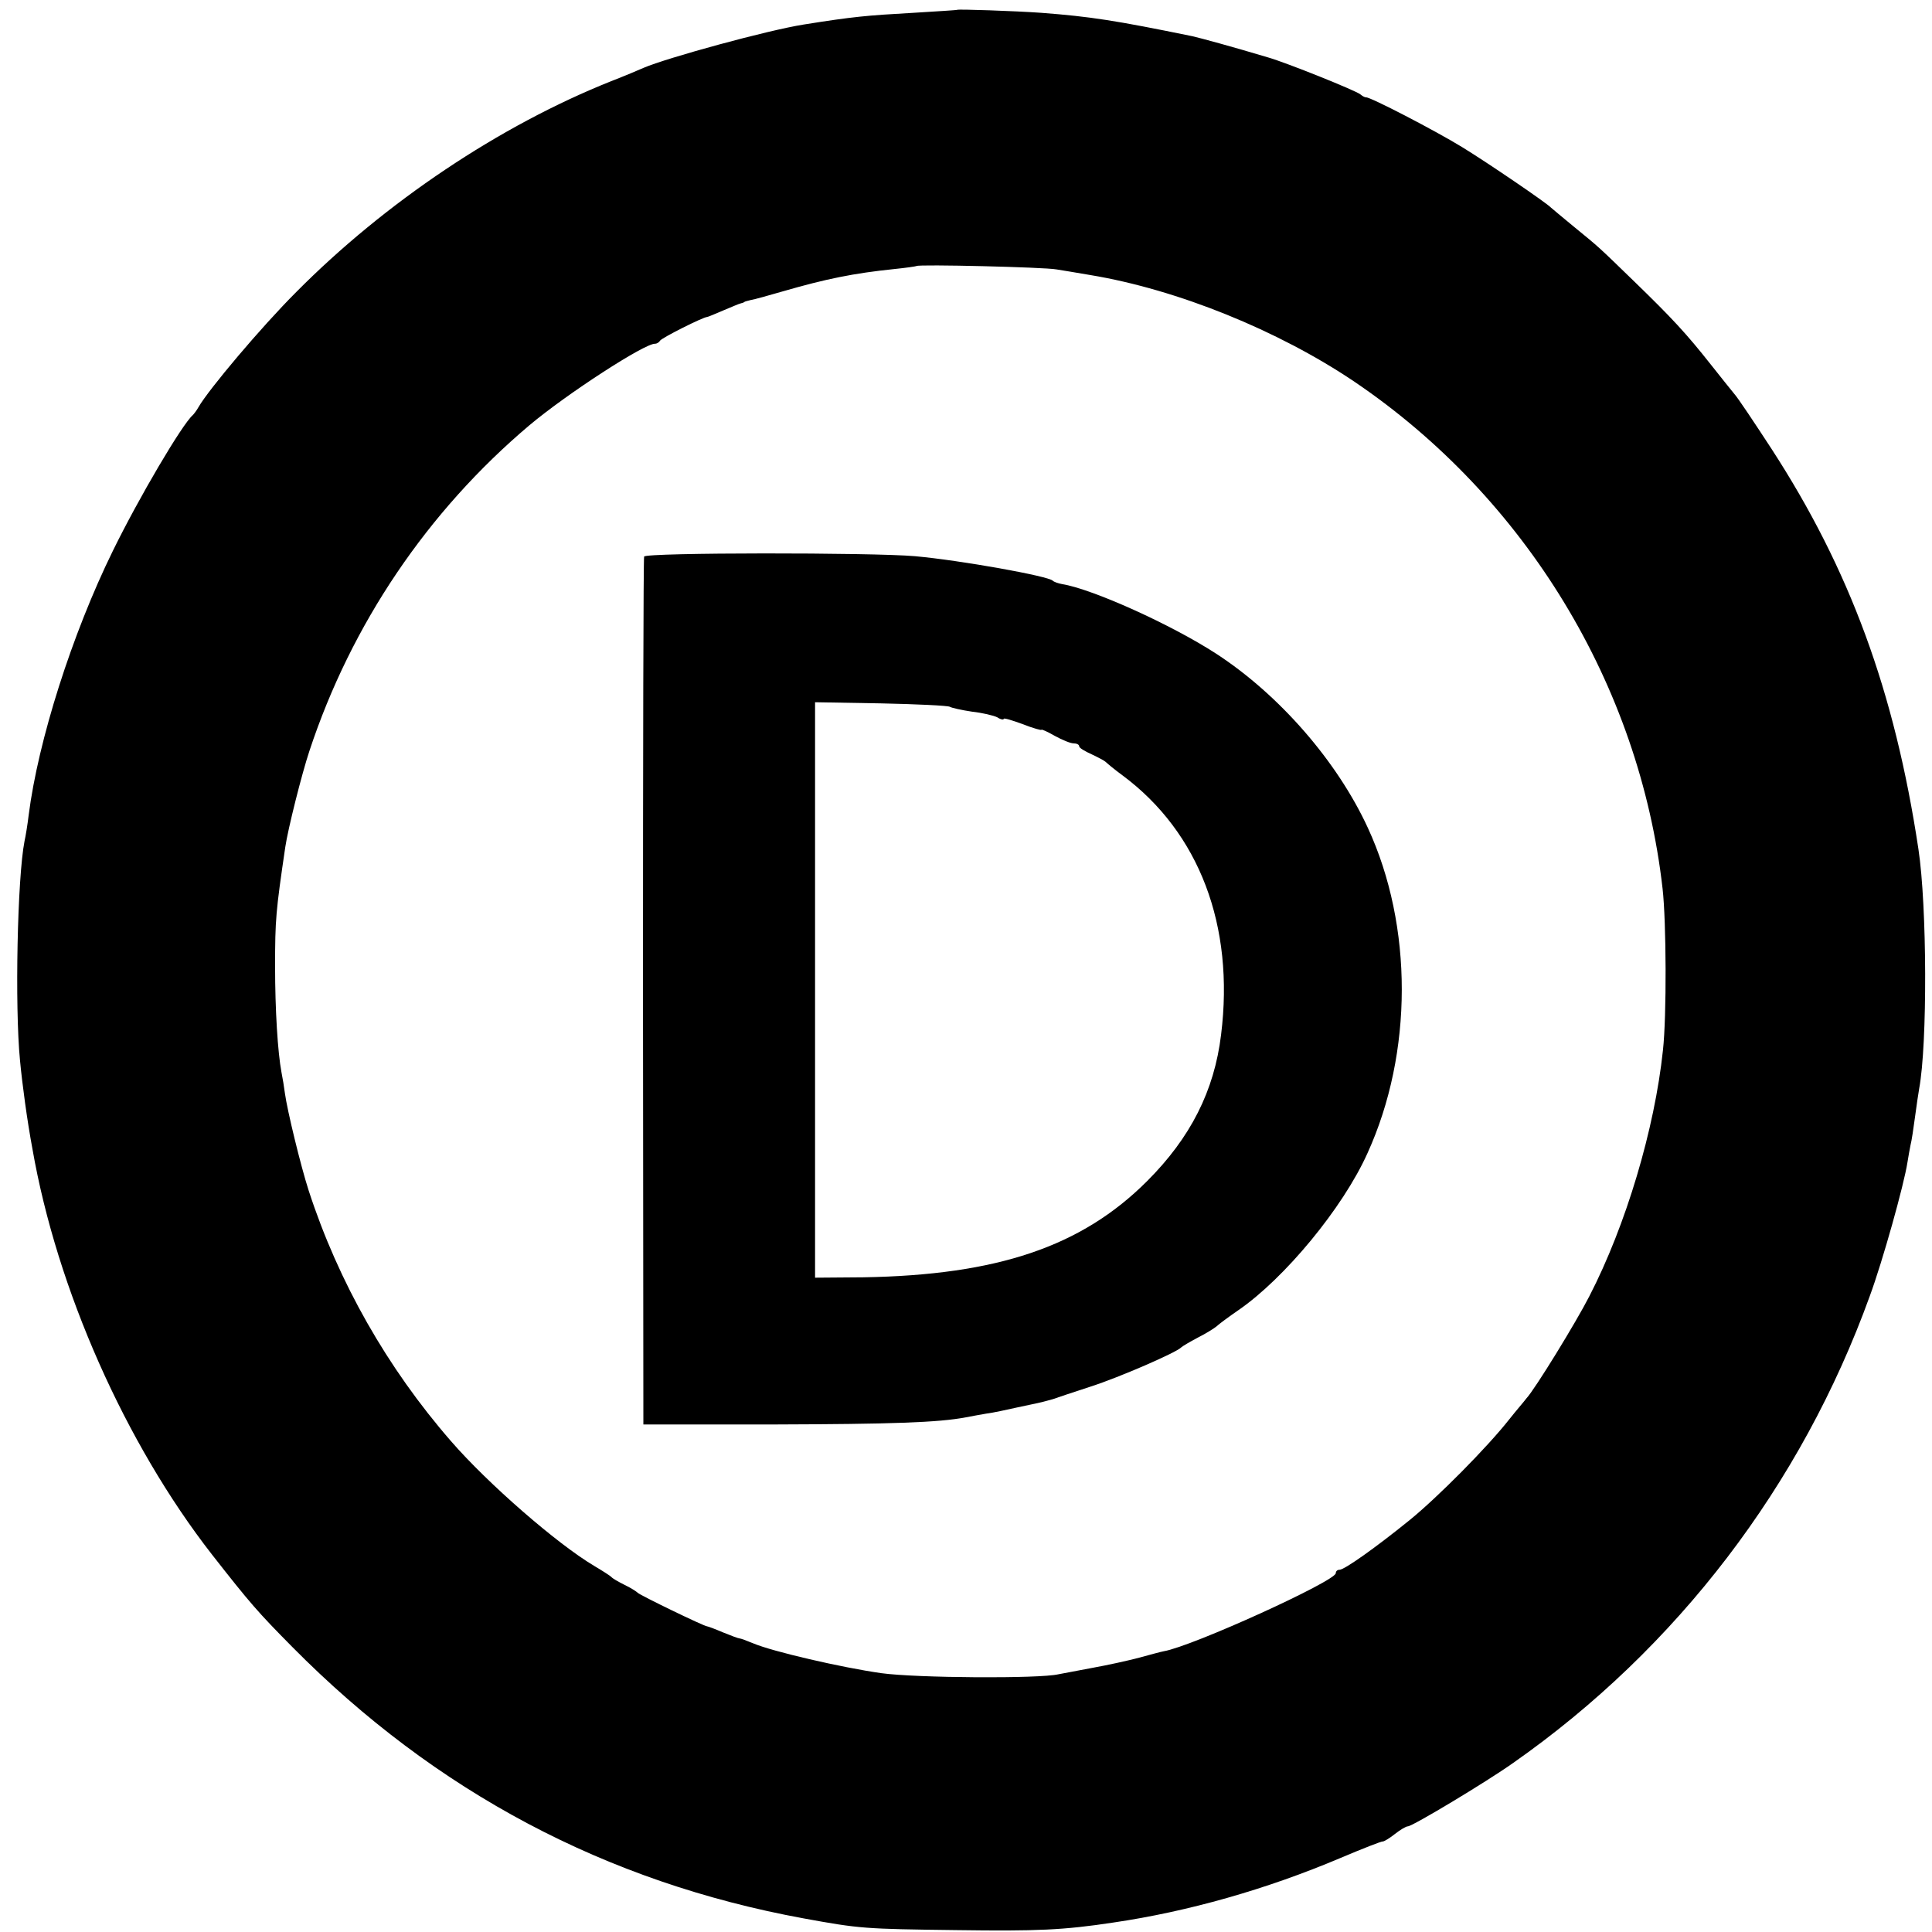
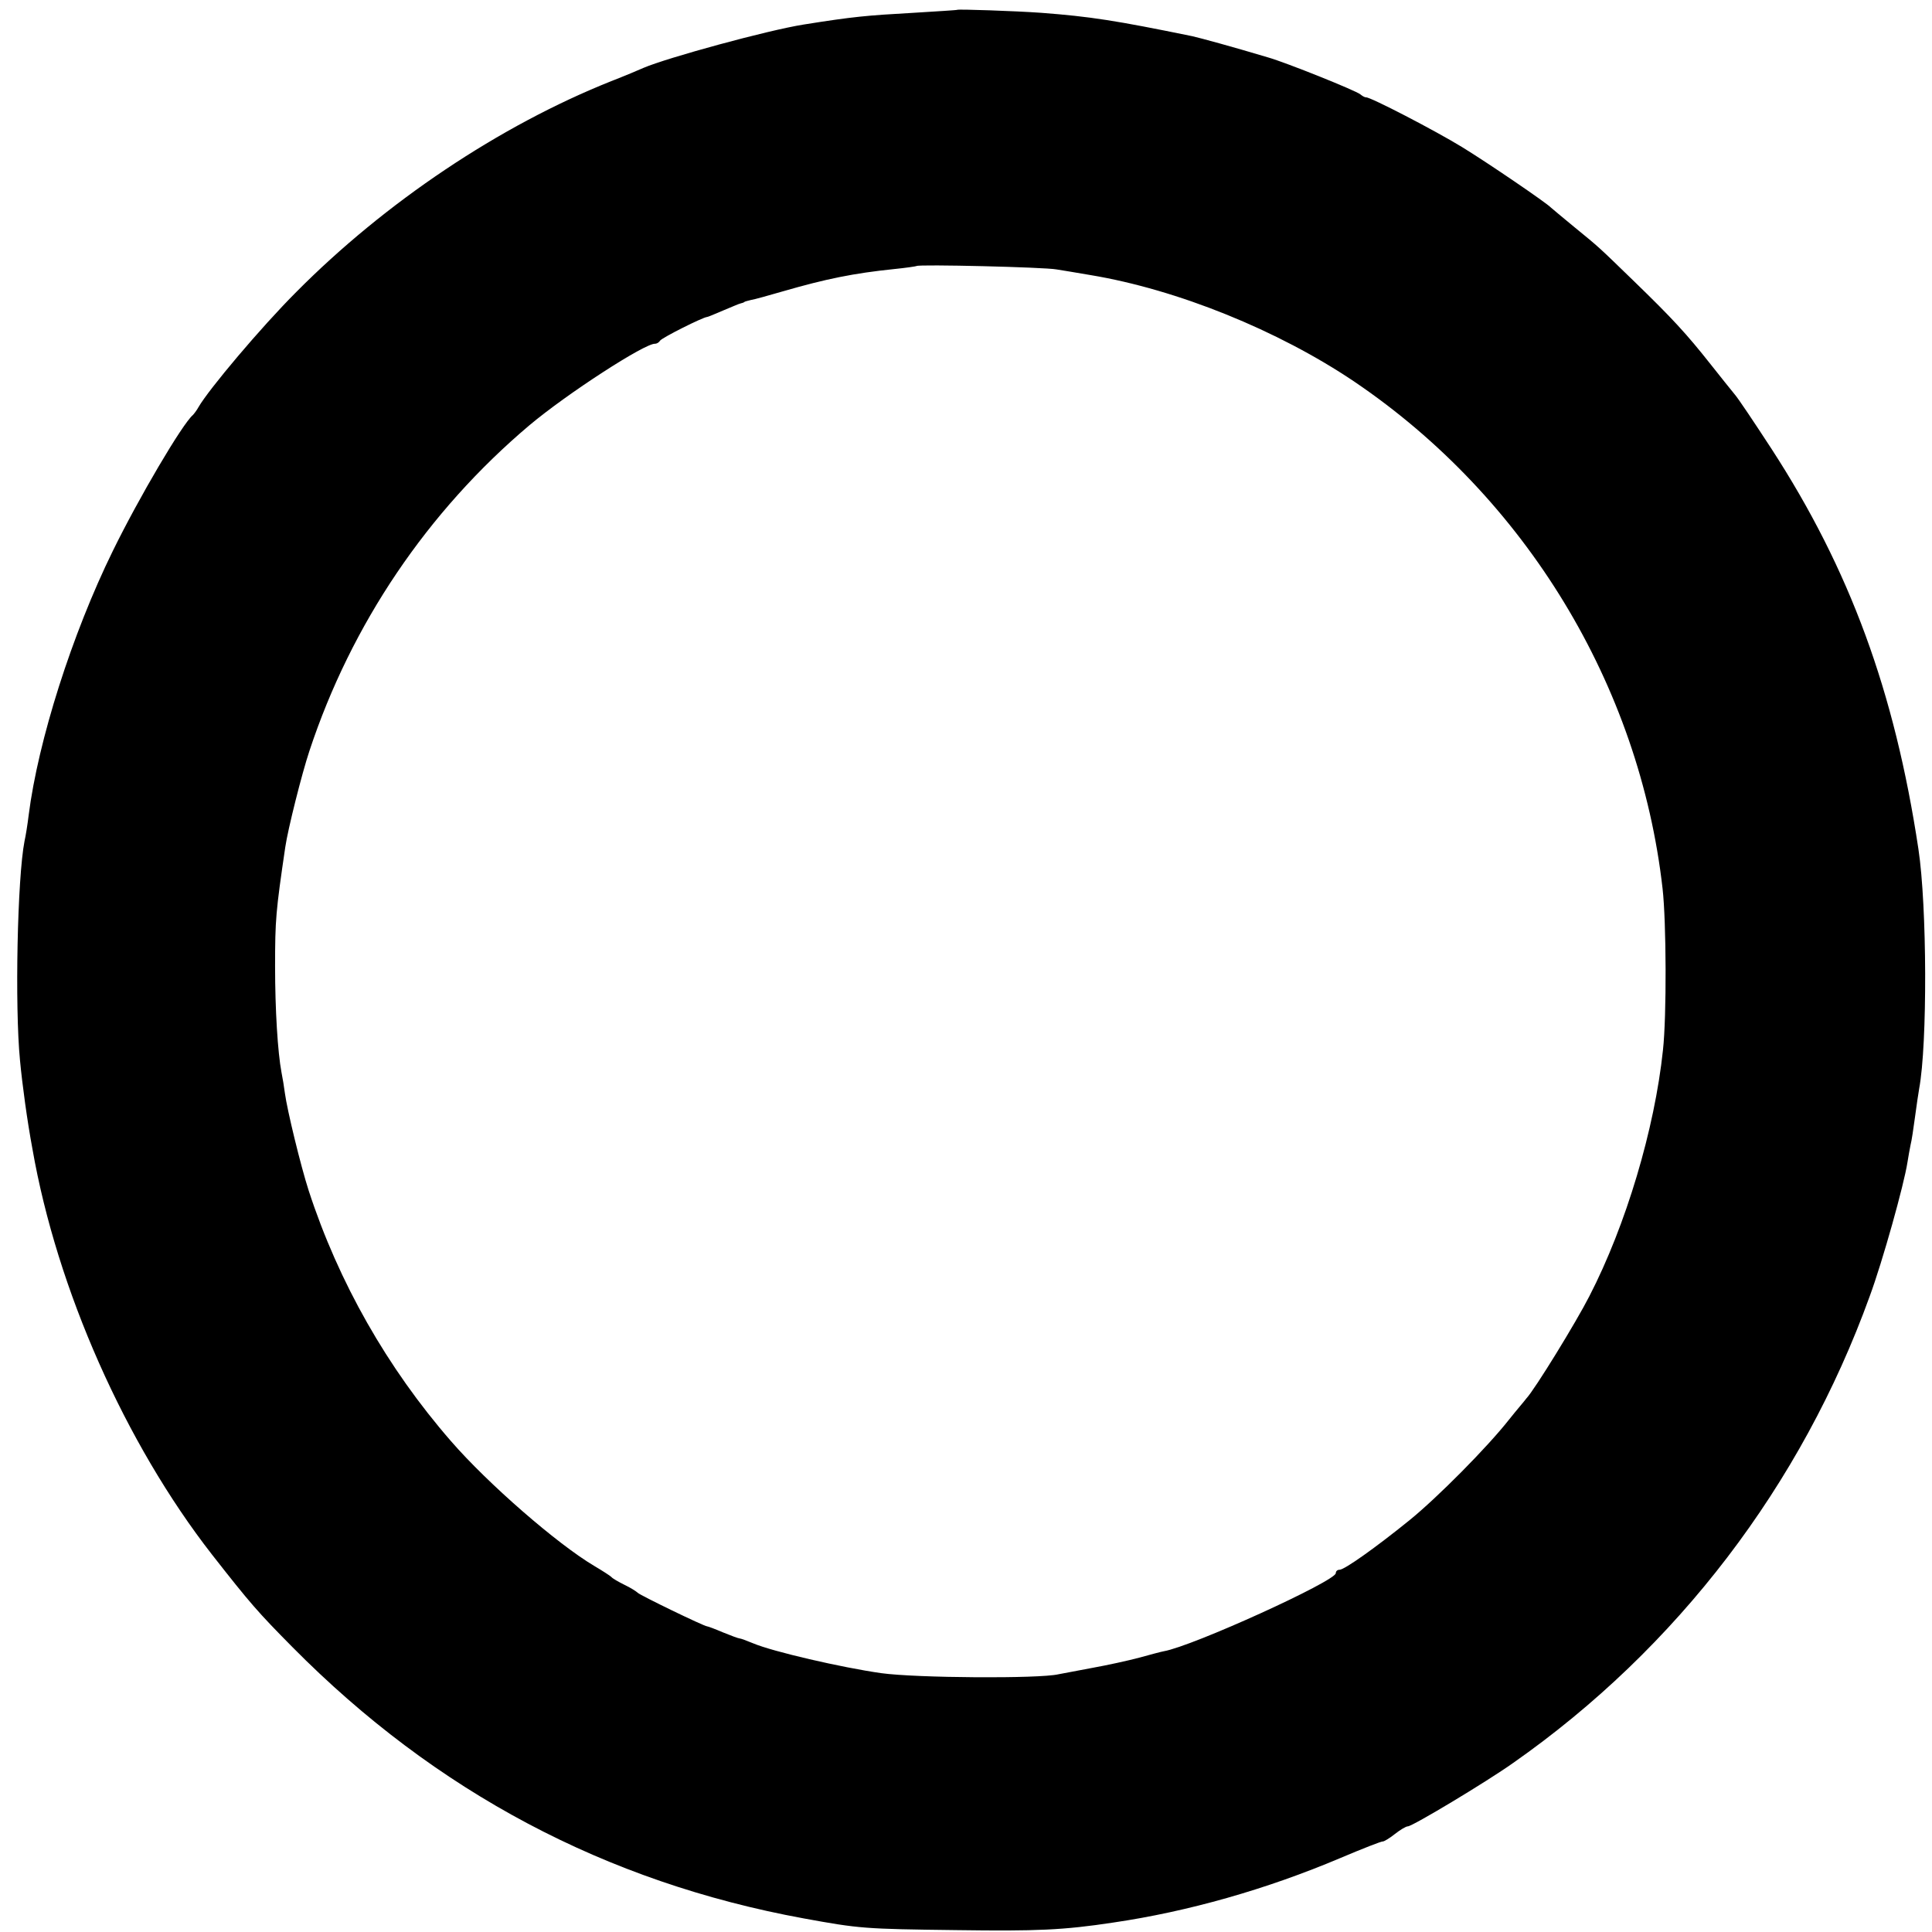
<svg xmlns="http://www.w3.org/2000/svg" version="1.0" width="512pt" height="512pt" viewBox="0 0 512 512" preserveAspectRatio="xMidYMid meet">
  <g transform="translate(0,512) scale(0.1,-0.1)" fill="#000000" stroke="none">
    <path d="M2537 5094 c-1 -1 -54 -4 -117 -8 -124 -7 -158 -10 -290 -31 -95 -15 -362 -88 -425 -115 -11 -5 -49 -21 -85 -35 -296 -118 -599 -321 -835 -559 -93 -93 -232 -258 -259 -305 -5 -9 -12 -18 -15 -21 -28 -24 -143 -219 -212 -360 -108 -220 -198 -503 -223 -700 -3 -25 -8 -56 -11 -69 -19 -97 -26 -438 -12 -581 6 -64 19 -160 33 -235 65 -372 246 -780 476 -1075 101 -129 121 -152 213 -245 380 -384 831 -623 1355 -719 148 -27 160 -28 405 -31 213 -3 283 0 415 20 198 29 406 88 602 171 59 25 110 45 113 44 3 0 17 8 32 20 14 11 29 20 34 20 12 0 207 117 279 168 434 304 764 736 945 1237 34 92 91 296 100 355 2 14 6 34 8 45 3 11 8 45 12 75 4 30 9 64 11 75 22 118 21 483 -2 635 -63 418 -182 741 -389 1060 -45 69 -89 135 -98 145 -9 11 -38 47 -64 80 -64 81 -102 122 -202 219 -97 94 -90 88 -161 146 -30 25 -57 47 -60 50 -11 12 -168 119 -235 160 -70 43 -245 134 -255 132 -3 0 -9 3 -15 8 -12 10 -196 84 -245 98 -97 29 -178 51 -200 56 -205 42 -270 52 -400 62 -70 5 -220 10 -223 8z m263 -688 c14 -2 54 -9 90 -15 229 -38 497 -146 700 -283 453 -307 755 -804 816 -1343 10 -88 11 -338 1 -428 -22 -209 -98 -464 -195 -652 -34 -67 -145 -248 -167 -271 -5 -7 -26 -31 -45 -55 -58 -74 -191 -208 -265 -268 -89 -72 -172 -131 -185 -131 -6 0 -10 -4 -10 -9 0 -21 -380 -194 -456 -207 -6 -1 -36 -9 -65 -17 -30 -8 -85 -20 -124 -27 -38 -7 -79 -15 -90 -17 -51 -12 -376 -10 -470 3 -105 15 -287 57 -339 79 -17 7 -33 13 -36 13 -3 0 -22 7 -44 16 -21 9 -40 16 -42 16 -8 0 -179 83 -184 89 -3 3 -18 13 -35 21 -16 8 -32 17 -35 21 -3 3 -23 16 -45 29 -98 58 -282 218 -380 331 -168 193 -298 421 -377 664 -21 65 -57 213 -63 258 -2 16 -6 40 -9 55 -10 53 -17 166 -17 281 0 124 2 146 27 316 7 48 44 195 64 255 111 336 313 635 583 863 100 84 307 218 333 216 4 0 10 3 13 8 5 8 115 63 125 63 2 0 21 8 42 17 22 9 42 18 47 19 4 1 8 2 10 4 1 1 9 3 17 5 8 1 47 12 85 23 114 33 188 48 295 59 30 3 57 7 59 8 4 5 340 -3 371 -9z" />
-     <path d="M1707 3645 c-2 -5 -3 -525 -3 -1155 l1 -1145 345 0 c312 1 437 5 510 19 14 3 39 7 55 10 17 2 53 10 80 16 28 6 57 12 65 14 8 2 22 6 30 8 8 3 53 18 99 33 78 25 229 91 241 104 3 3 23 15 44 26 22 11 44 25 50 30 6 6 32 25 58 43 122 84 277 271 342 416 121 266 121 602 1 862 -81 176 -234 352 -401 461 -120 78 -329 172 -409 185 -11 2 -22 6 -25 9 -10 12 -243 54 -365 65 -112 10 -715 10 -718 -1z m810 -398 c5 -3 32 -9 59 -13 27 -3 57 -10 67 -15 9 -6 17 -7 17 -4 0 3 23 -4 50 -14 28 -11 50 -17 50 -15 0 2 16 -5 35 -16 20 -11 42 -20 50 -20 8 0 15 -3 15 -8 0 -4 15 -13 33 -21 17 -8 34 -17 37 -20 3 -3 23 -20 45 -36 203 -151 297 -398 261 -687 -18 -149 -81 -273 -196 -388 -174 -174 -397 -249 -752 -255 l-128 -1 0 762 0 763 174 -3 c96 -2 178 -6 183 -9z" />
  </g>
</svg>